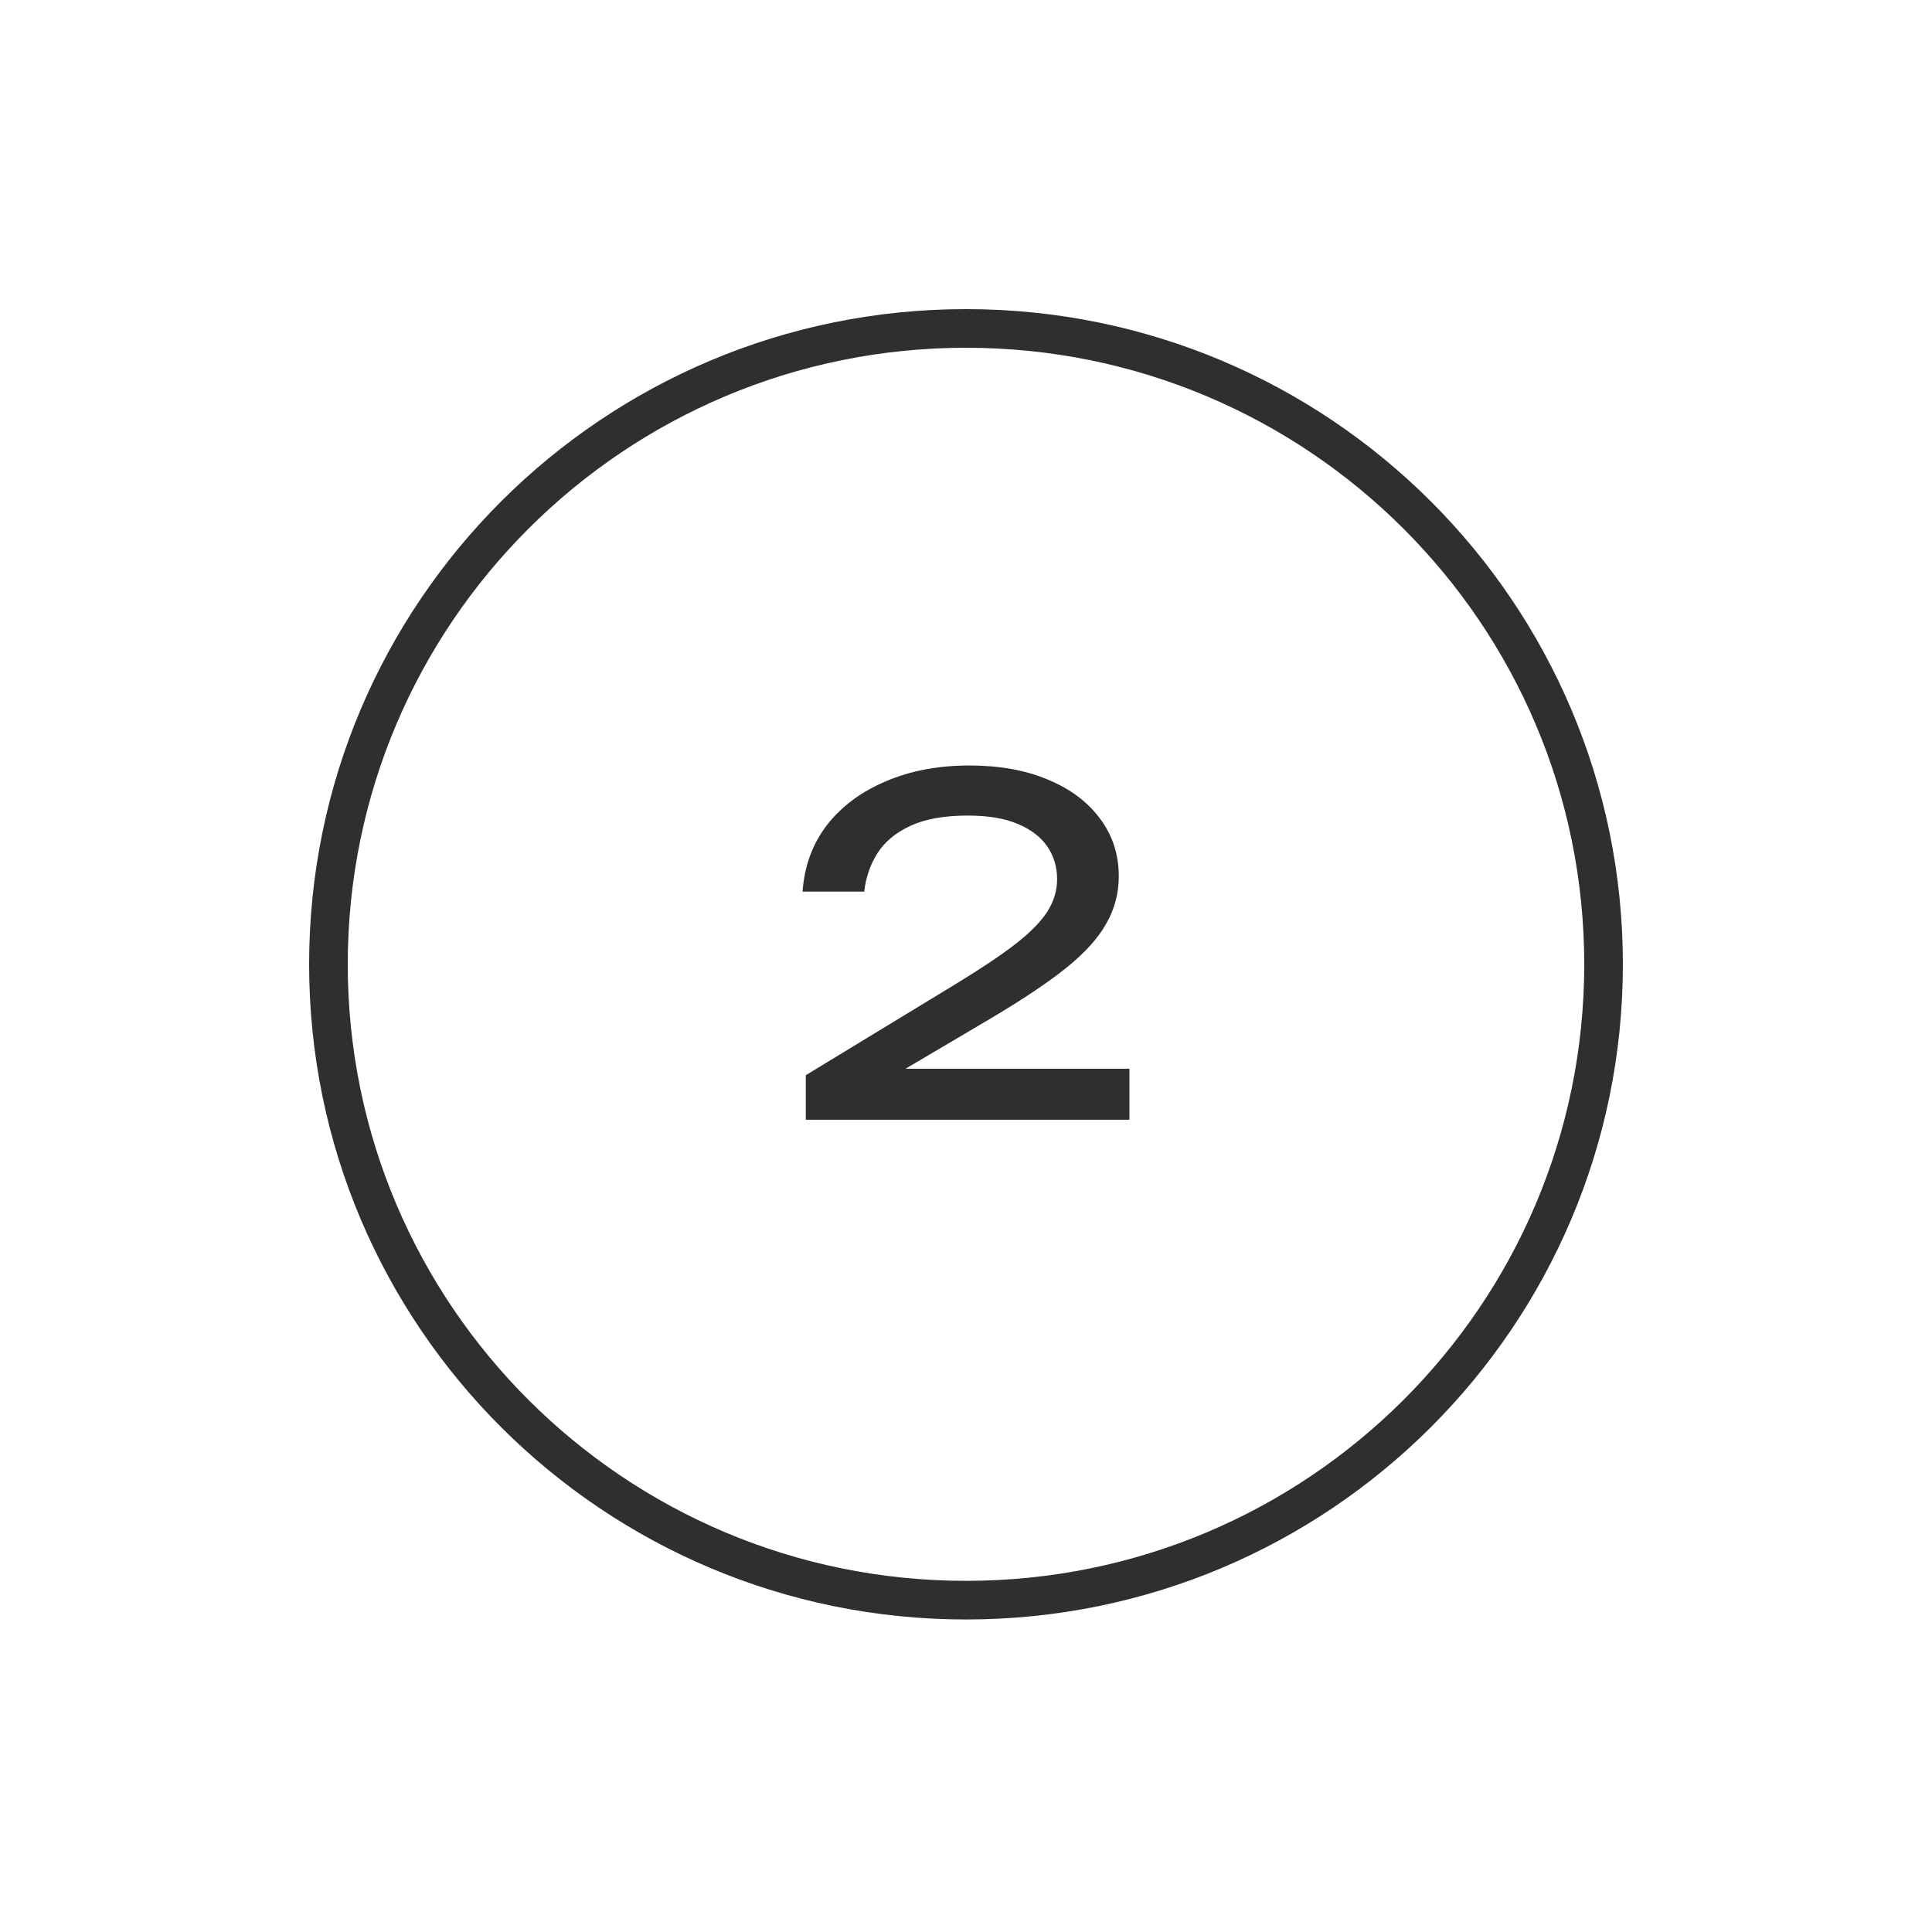
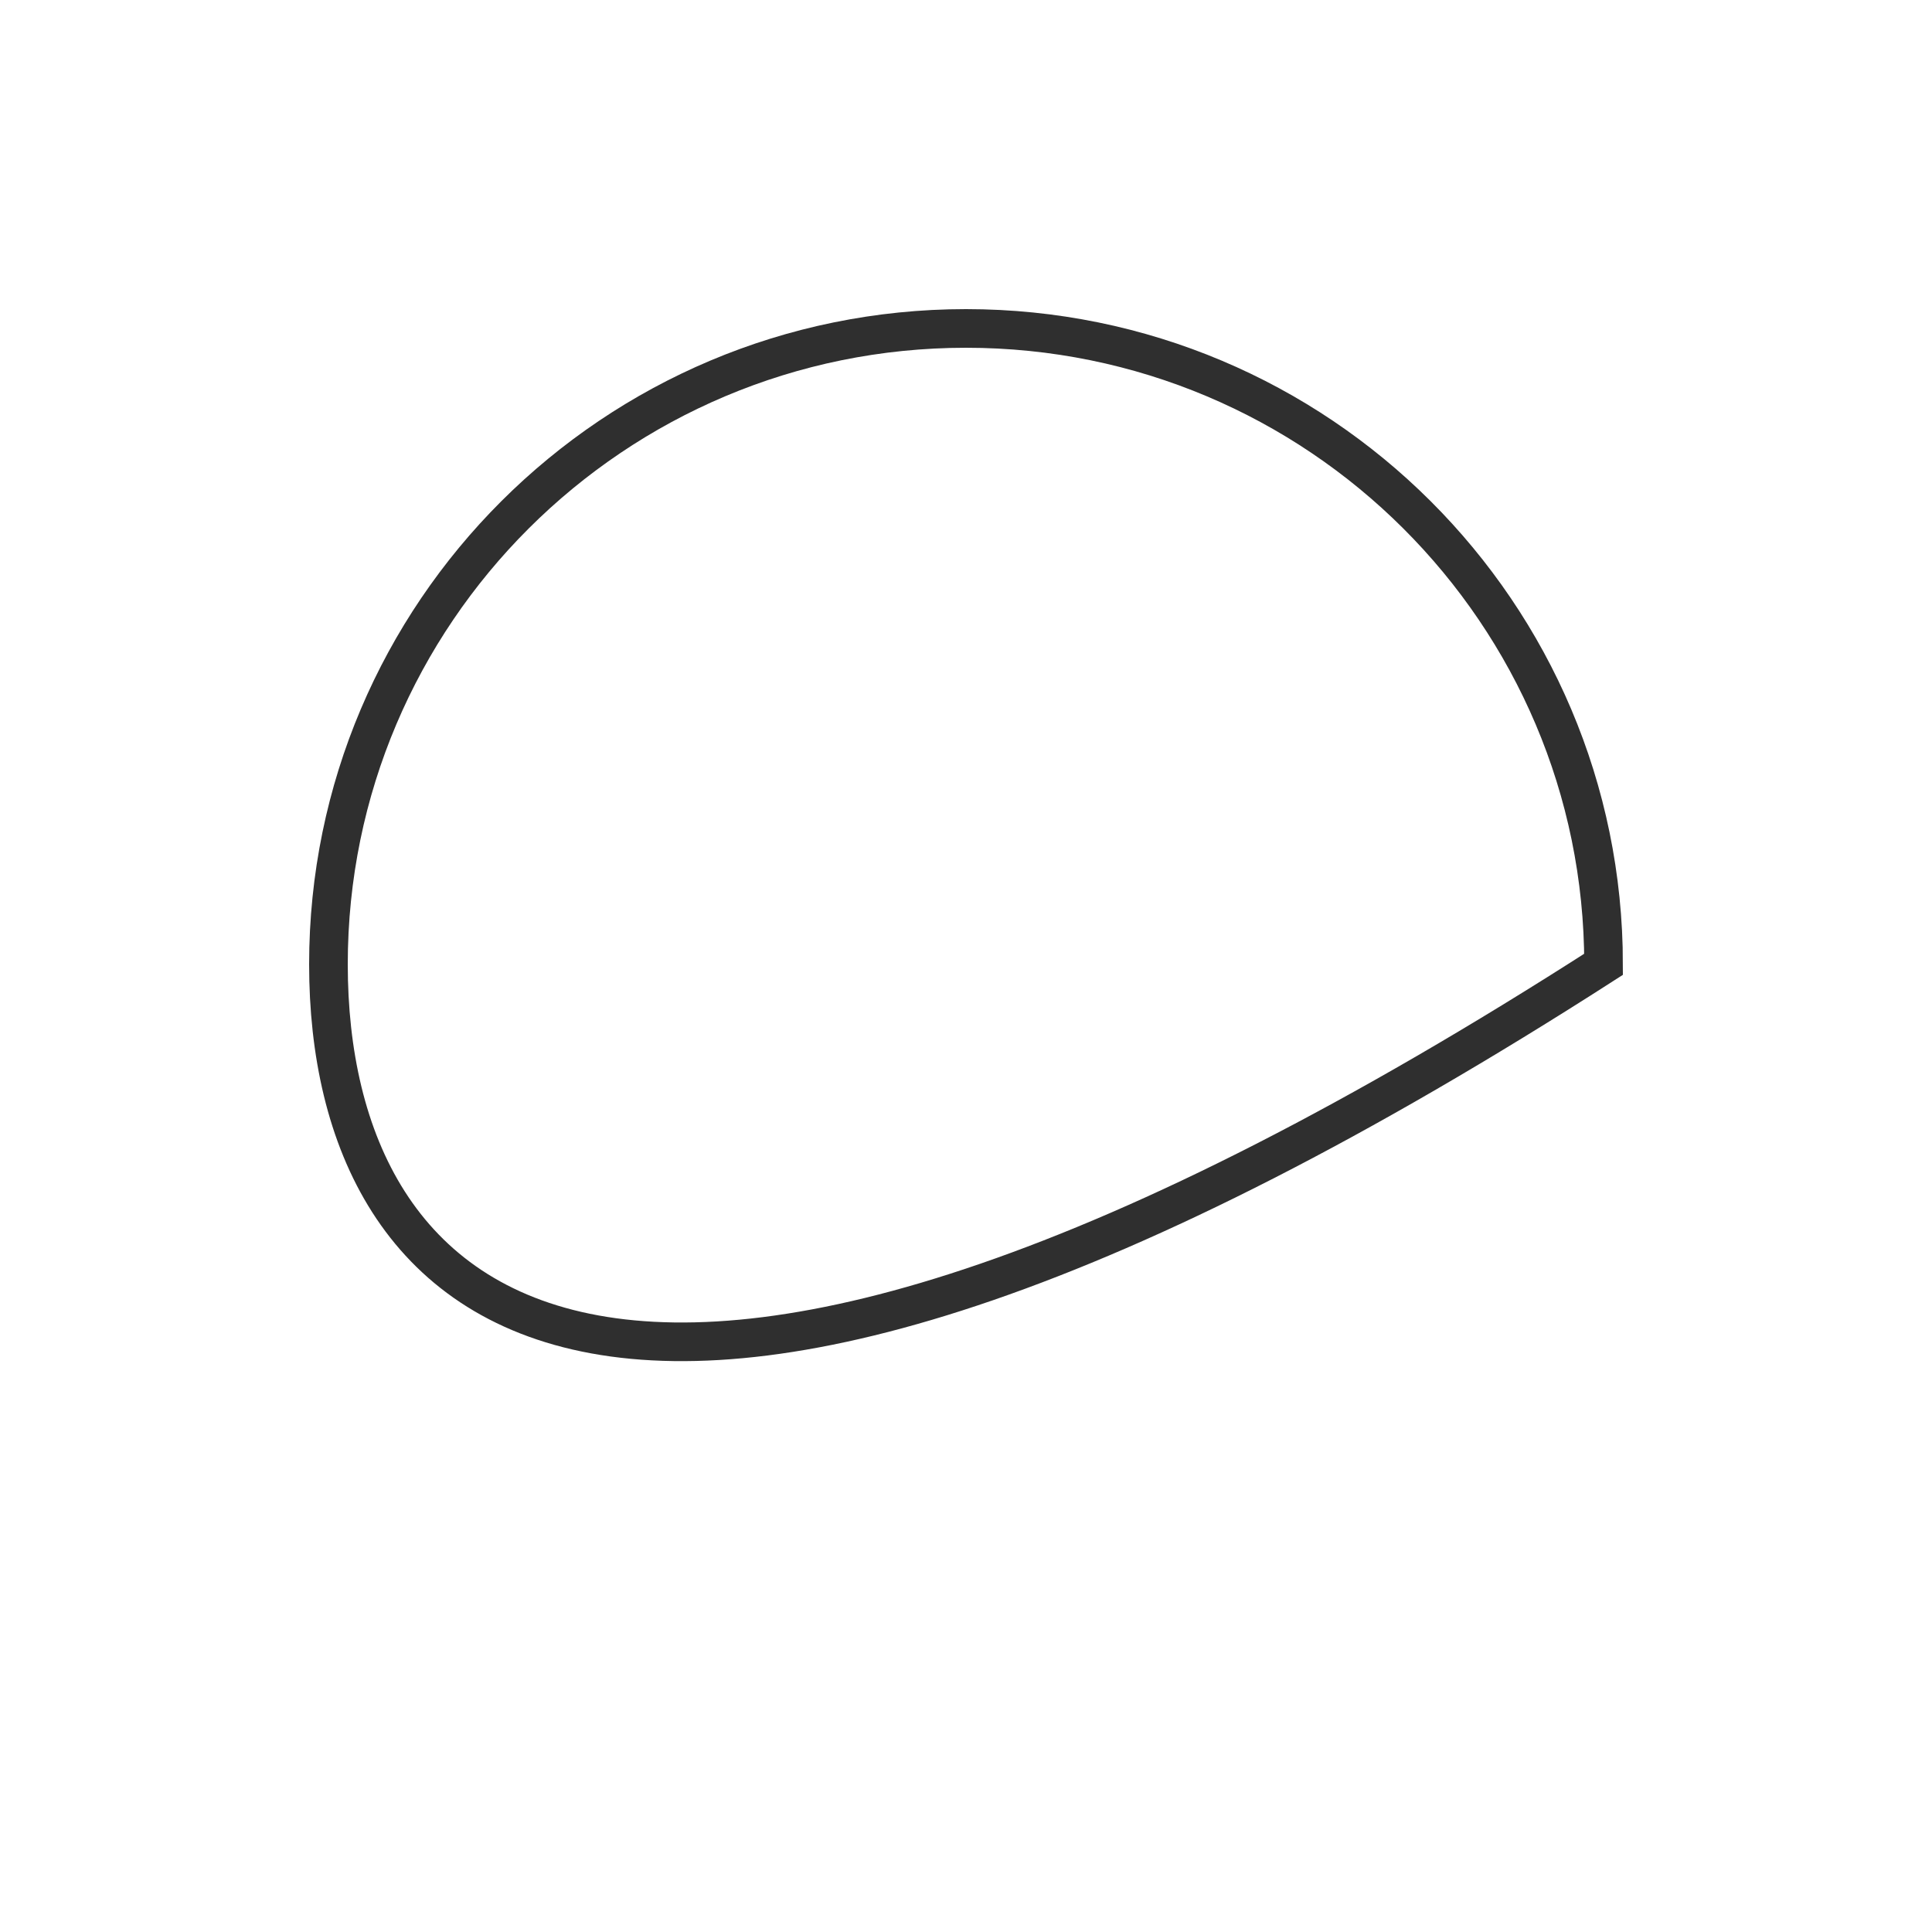
<svg xmlns="http://www.w3.org/2000/svg" width="50" height="50" viewBox="0 0 50 50" fill="none">
-   <path d="M41.5 24.956C41.5 34.043 34.114 41.412 25 41.412C15.886 41.412 8.5 34.043 8.5 24.956C8.5 15.869 15.886 8.5 25 8.5C34.114 8.5 41.5 15.869 41.5 24.956Z" stroke="#2F2F2F" />
-   <path d="M20.77 23.075C20.818 22.41 21.03 21.834 21.406 21.346C21.79 20.858 22.298 20.483 22.93 20.218C23.562 19.947 24.282 19.811 25.09 19.811C25.858 19.811 26.53 19.93 27.106 20.171C27.69 20.41 28.142 20.747 28.462 21.178C28.79 21.61 28.954 22.11 28.954 22.678C28.954 23.119 28.846 23.526 28.63 23.902C28.422 24.279 28.074 24.663 27.586 25.055C27.106 25.439 26.454 25.875 25.63 26.363L22.642 28.127L22.438 27.659H29.23V28.979H20.854V27.826L24.682 25.498C25.354 25.09 25.882 24.738 26.266 24.442C26.658 24.139 26.938 23.855 27.106 23.59C27.274 23.326 27.358 23.047 27.358 22.75C27.358 22.439 27.274 22.159 27.106 21.91C26.938 21.663 26.682 21.466 26.338 21.323C26.002 21.178 25.57 21.107 25.042 21.107C24.442 21.107 23.95 21.195 23.566 21.37C23.182 21.547 22.894 21.787 22.702 22.09C22.518 22.387 22.406 22.715 22.366 23.075H20.77Z" fill="#2F2F2F" />
+   <path d="M41.5 24.956C15.886 41.412 8.5 34.043 8.5 24.956C8.5 15.869 15.886 8.5 25 8.5C34.114 8.5 41.5 15.869 41.5 24.956Z" stroke="#2F2F2F" />
</svg>